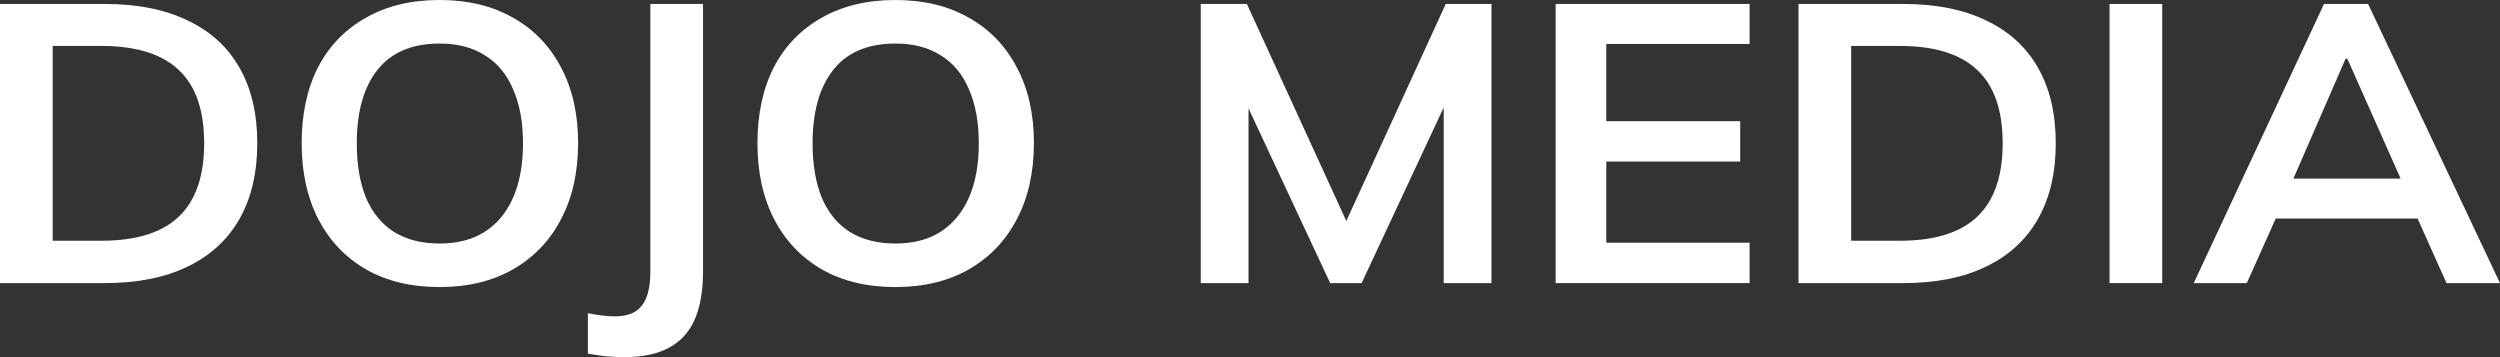
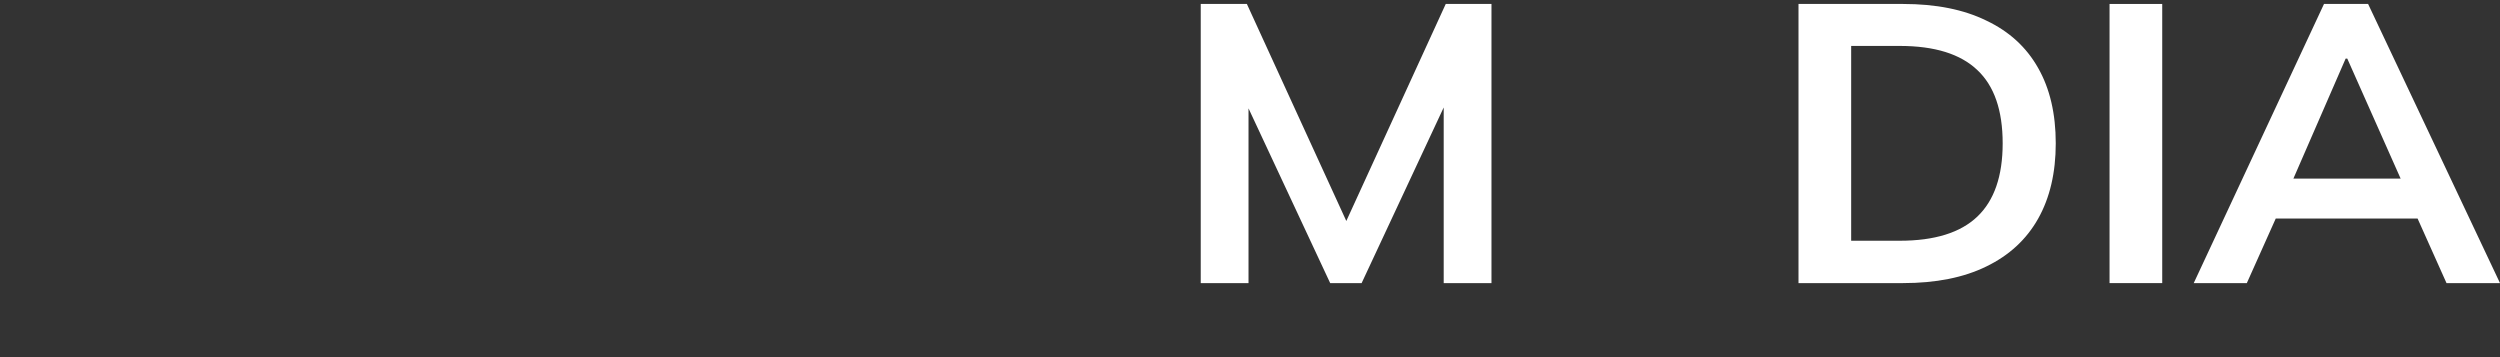
<svg xmlns="http://www.w3.org/2000/svg" width="308" height="44" viewBox="0 0 308 44" fill="none">
  <rect x="0" y="0" width="308" height="44" fill="#333333" stroke="none" />
-   <path d="M0 34.878V0.488H12.879C16.937 0.488 20.358 1.171 23.142 2.537C25.959 3.87 28.089 5.821 29.531 8.39C30.973 10.927 31.695 14.016 31.695 17.659C31.695 21.268 30.973 24.358 29.531 26.927C28.089 29.496 25.959 31.463 23.142 32.829C20.358 34.195 16.937 34.878 12.879 34.878H0ZM6.49 29.659H12.477C16.77 29.659 19.956 28.667 22.035 26.683C24.115 24.699 25.154 21.691 25.154 17.659C25.154 13.594 24.115 10.585 22.035 8.634C19.956 6.65 16.77 5.659 12.477 5.659H6.49V29.659Z" fill="white" />
-   <path d="M37.164 17.659C37.164 14.049 37.835 10.927 39.176 8.293C40.551 5.659 42.514 3.626 45.062 2.195C47.611 0.732 50.647 0 54.168 0C57.656 0 60.675 0.732 63.224 2.195C65.773 3.626 67.735 5.659 69.11 8.293C70.519 10.927 71.223 14.033 71.223 17.61C71.223 21.22 70.519 24.358 69.11 27.024C67.735 29.659 65.773 31.707 63.224 33.171C60.675 34.634 57.656 35.366 54.168 35.366C50.647 35.366 47.611 34.634 45.062 33.171C42.547 31.707 40.602 29.659 39.227 27.024C37.852 24.358 37.164 21.236 37.164 17.659ZM43.956 17.659C43.956 20.228 44.325 22.439 45.062 24.293C45.834 26.146 46.974 27.561 48.483 28.537C50.026 29.512 51.921 30 54.168 30C57.455 30 59.987 28.911 61.765 26.732C63.543 24.553 64.431 21.529 64.431 17.659C64.431 15.057 64.029 12.845 63.224 11.024C62.453 9.171 61.295 7.772 59.753 6.829C58.243 5.854 56.382 5.366 54.168 5.366C50.781 5.366 48.232 6.439 46.521 8.585C44.811 10.732 43.956 13.756 43.956 17.659Z" fill="white" />
-   <path d="M76.853 44C76.283 44 75.595 43.968 74.79 43.902C74.019 43.837 73.231 43.724 72.426 43.561V38.585C73.063 38.715 73.667 38.813 74.237 38.878C74.841 38.943 75.344 38.976 75.746 38.976C77.289 38.976 78.396 38.537 79.067 37.658C79.771 36.781 80.123 35.382 80.123 33.463V0.488H86.613V33.463C86.613 35.805 86.277 37.756 85.607 39.317C84.936 40.878 83.879 42.049 82.437 42.829C81.028 43.61 79.167 44 76.853 44Z" fill="white" />
-   <path d="M93.319 17.659C93.319 14.049 93.99 10.927 95.332 8.293C96.707 5.659 98.669 3.626 101.218 2.195C103.767 0.732 106.802 0 110.324 0C113.812 0 116.83 0.732 119.379 2.195C121.928 3.626 123.89 5.659 125.265 8.293C126.674 10.927 127.378 14.033 127.378 17.61C127.378 21.22 126.674 24.358 125.265 27.024C123.89 29.659 121.928 31.707 119.379 33.171C116.83 34.634 113.812 35.366 110.324 35.366C106.802 35.366 103.767 34.634 101.218 33.171C98.702 31.707 96.757 29.659 95.382 27.024C94.007 24.358 93.319 21.236 93.319 17.659ZM100.111 17.659C100.111 20.228 100.48 22.439 101.218 24.293C101.989 26.146 103.129 27.561 104.639 28.537C106.181 29.512 108.076 30 110.324 30C113.61 30 116.143 28.911 117.92 26.732C119.698 24.553 120.587 21.529 120.587 17.659C120.587 15.057 120.184 12.845 119.379 11.024C118.608 9.171 117.451 7.772 115.908 6.829C114.399 5.854 112.537 5.366 110.324 5.366C106.936 5.366 104.387 6.439 102.677 8.585C100.966 10.732 100.111 13.756 100.111 17.659Z" fill="white" />
  <path d="M147.931 34.878V0.488H153.615L166.645 28.927H165.086L178.116 0.488H183.75V34.878H177.864V9.366H179.675L167.752 34.878H163.878L151.955 9.366H153.817V34.878H147.931Z" fill="white" />
-   <path d="M191.655 34.878V0.488H215.551V5.415H197.893V14.927H214.394V19.902H197.893V29.902H215.551V34.878H191.655Z" fill="white" />
  <path d="M221.575 34.878V0.488H234.454C238.512 0.488 241.933 1.171 244.717 2.537C247.534 3.87 249.664 5.821 251.106 8.39C252.548 10.927 253.269 14.016 253.269 17.659C253.269 21.268 252.548 24.358 251.106 26.927C249.664 29.496 247.534 31.463 244.717 32.829C241.933 34.195 238.512 34.878 234.454 34.878H221.575ZM228.064 29.659H234.051C238.344 29.659 241.53 28.667 243.61 26.683C245.689 24.699 246.729 21.691 246.729 17.659C246.729 13.594 245.689 10.585 243.61 8.634C241.53 6.65 238.344 5.659 234.051 5.659H228.064V29.659Z" fill="white" />
  <path d="M259.896 34.878V0.488H266.386V34.878H259.896Z" fill="white" />
  <path d="M270.268 34.878L286.317 0.488H291.75L308 34.878H301.41L297.083 25.22L299.699 26.927H278.418L281.135 25.22L276.809 34.878H270.268ZM288.983 7.22L281.89 23.512L280.582 22H297.485L296.429 23.512L289.185 7.22H288.983Z" fill="white" />
</svg>